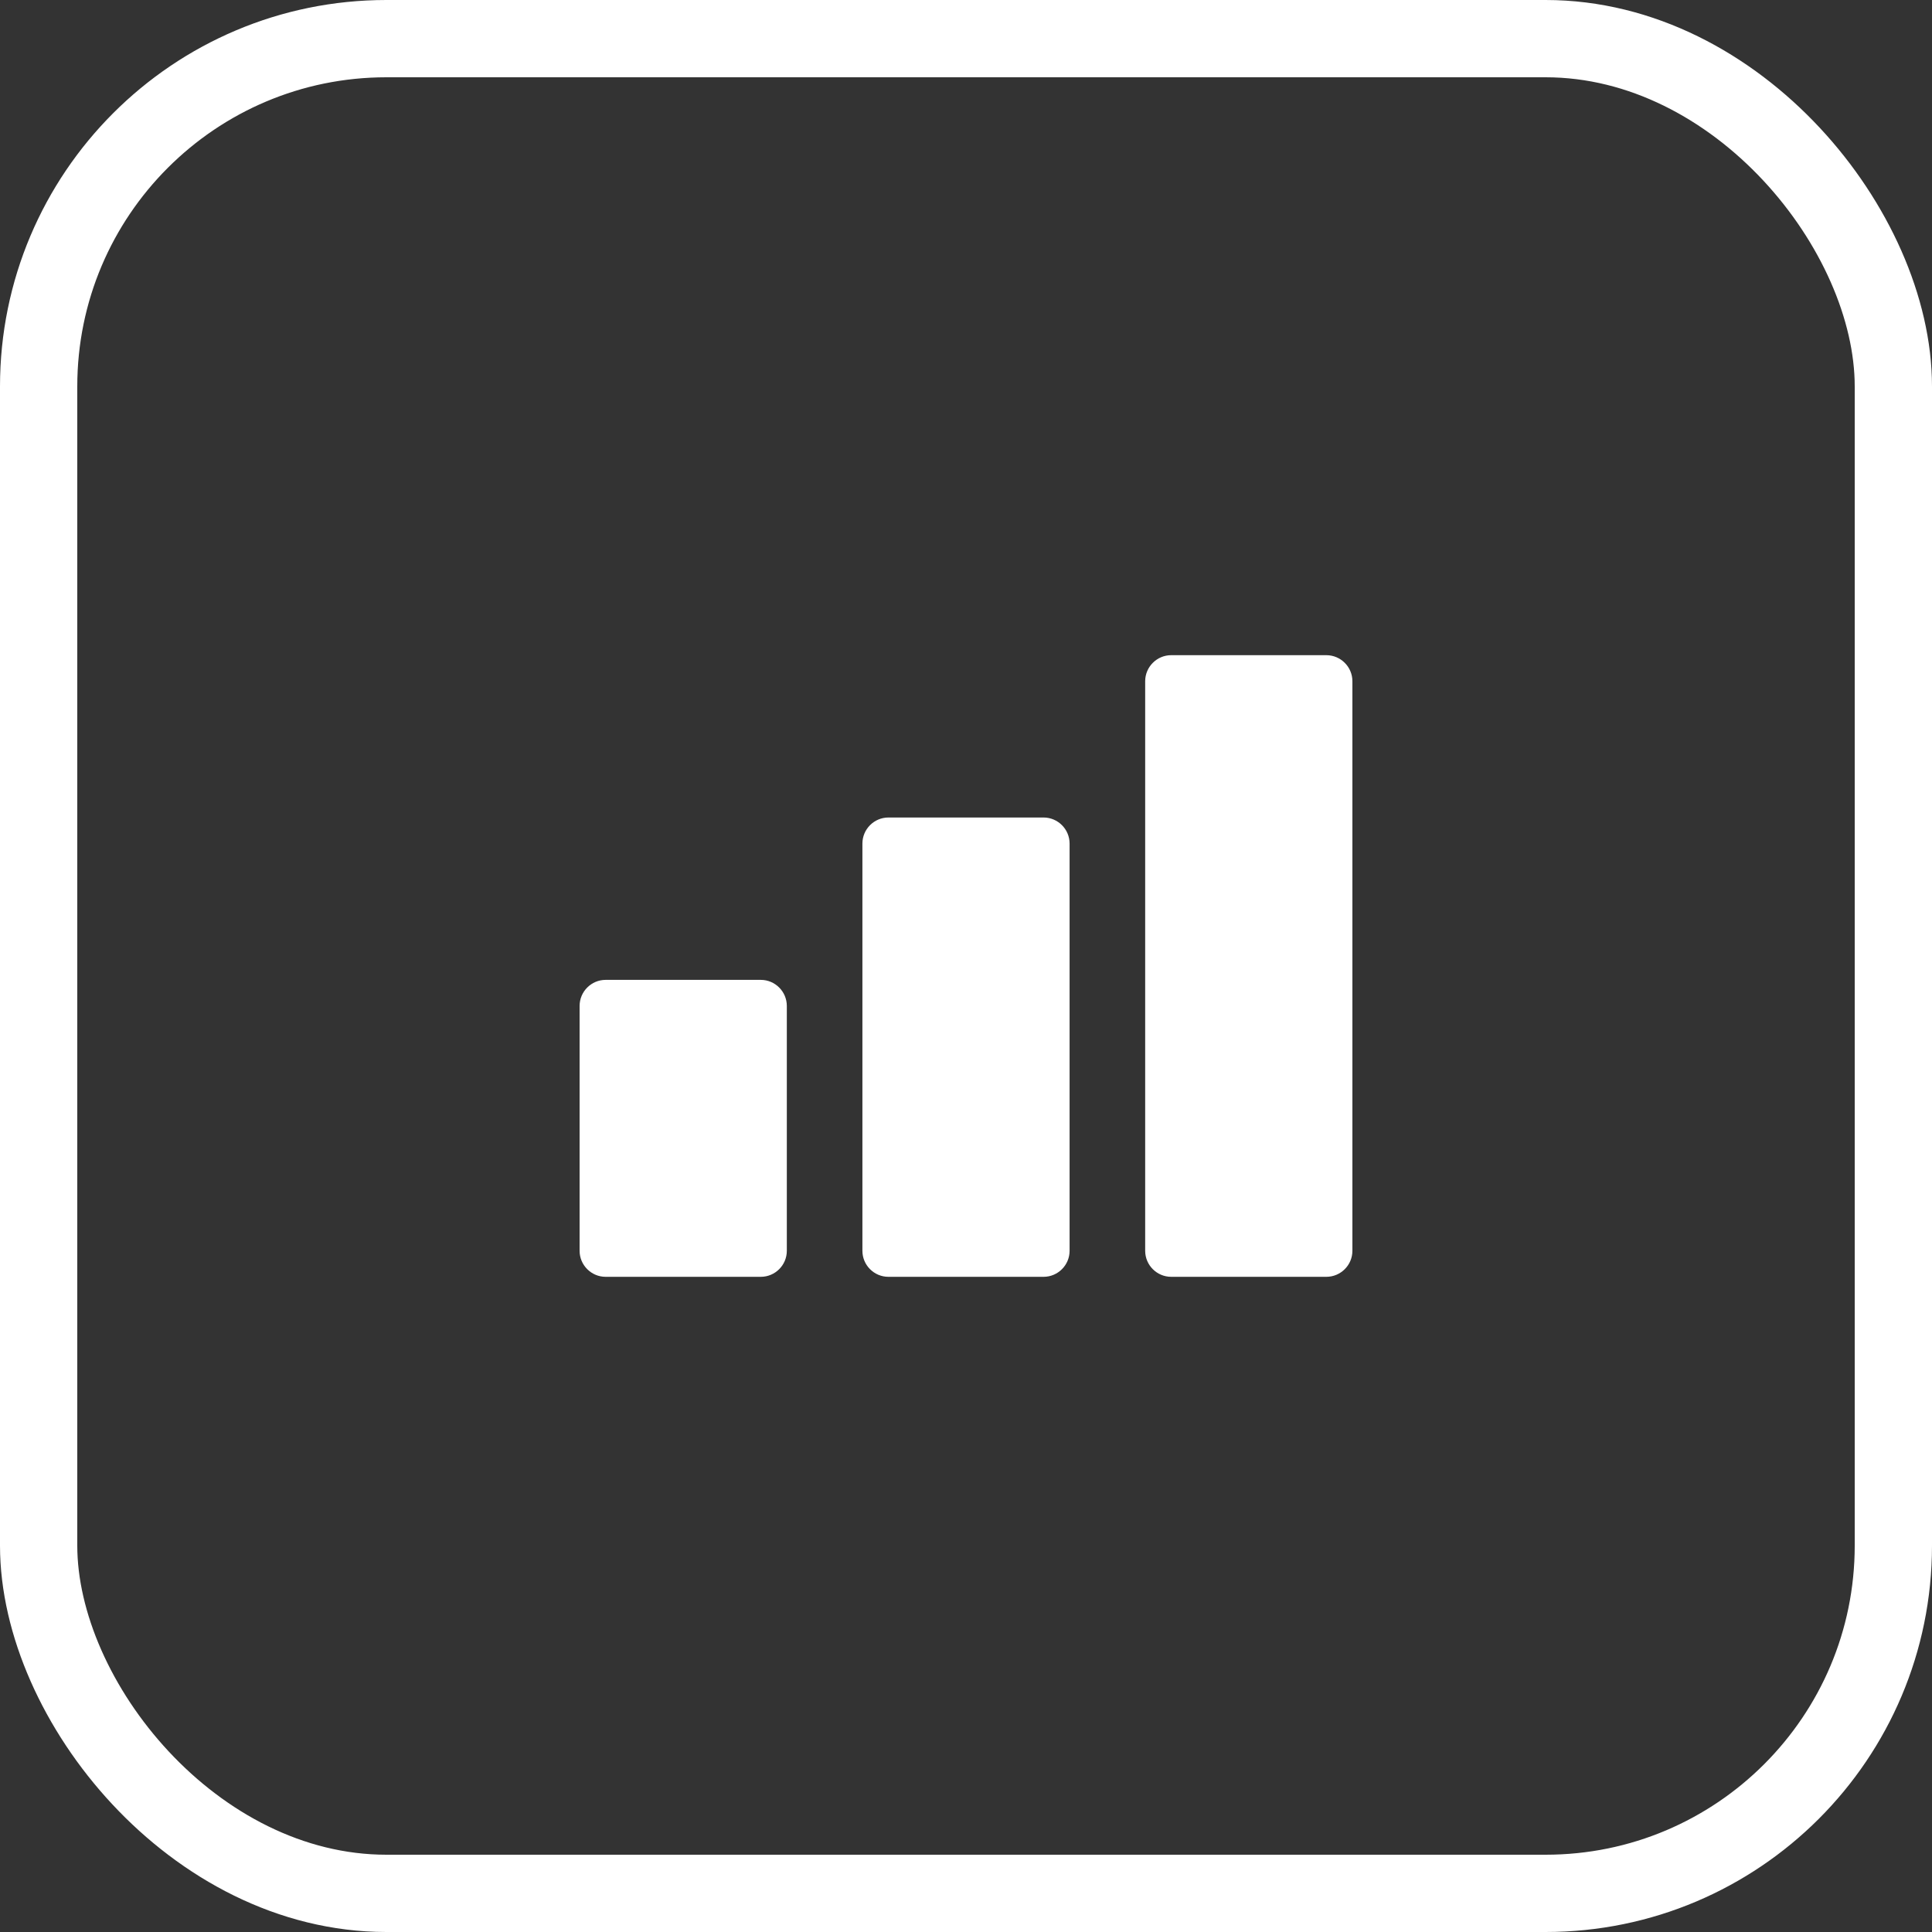
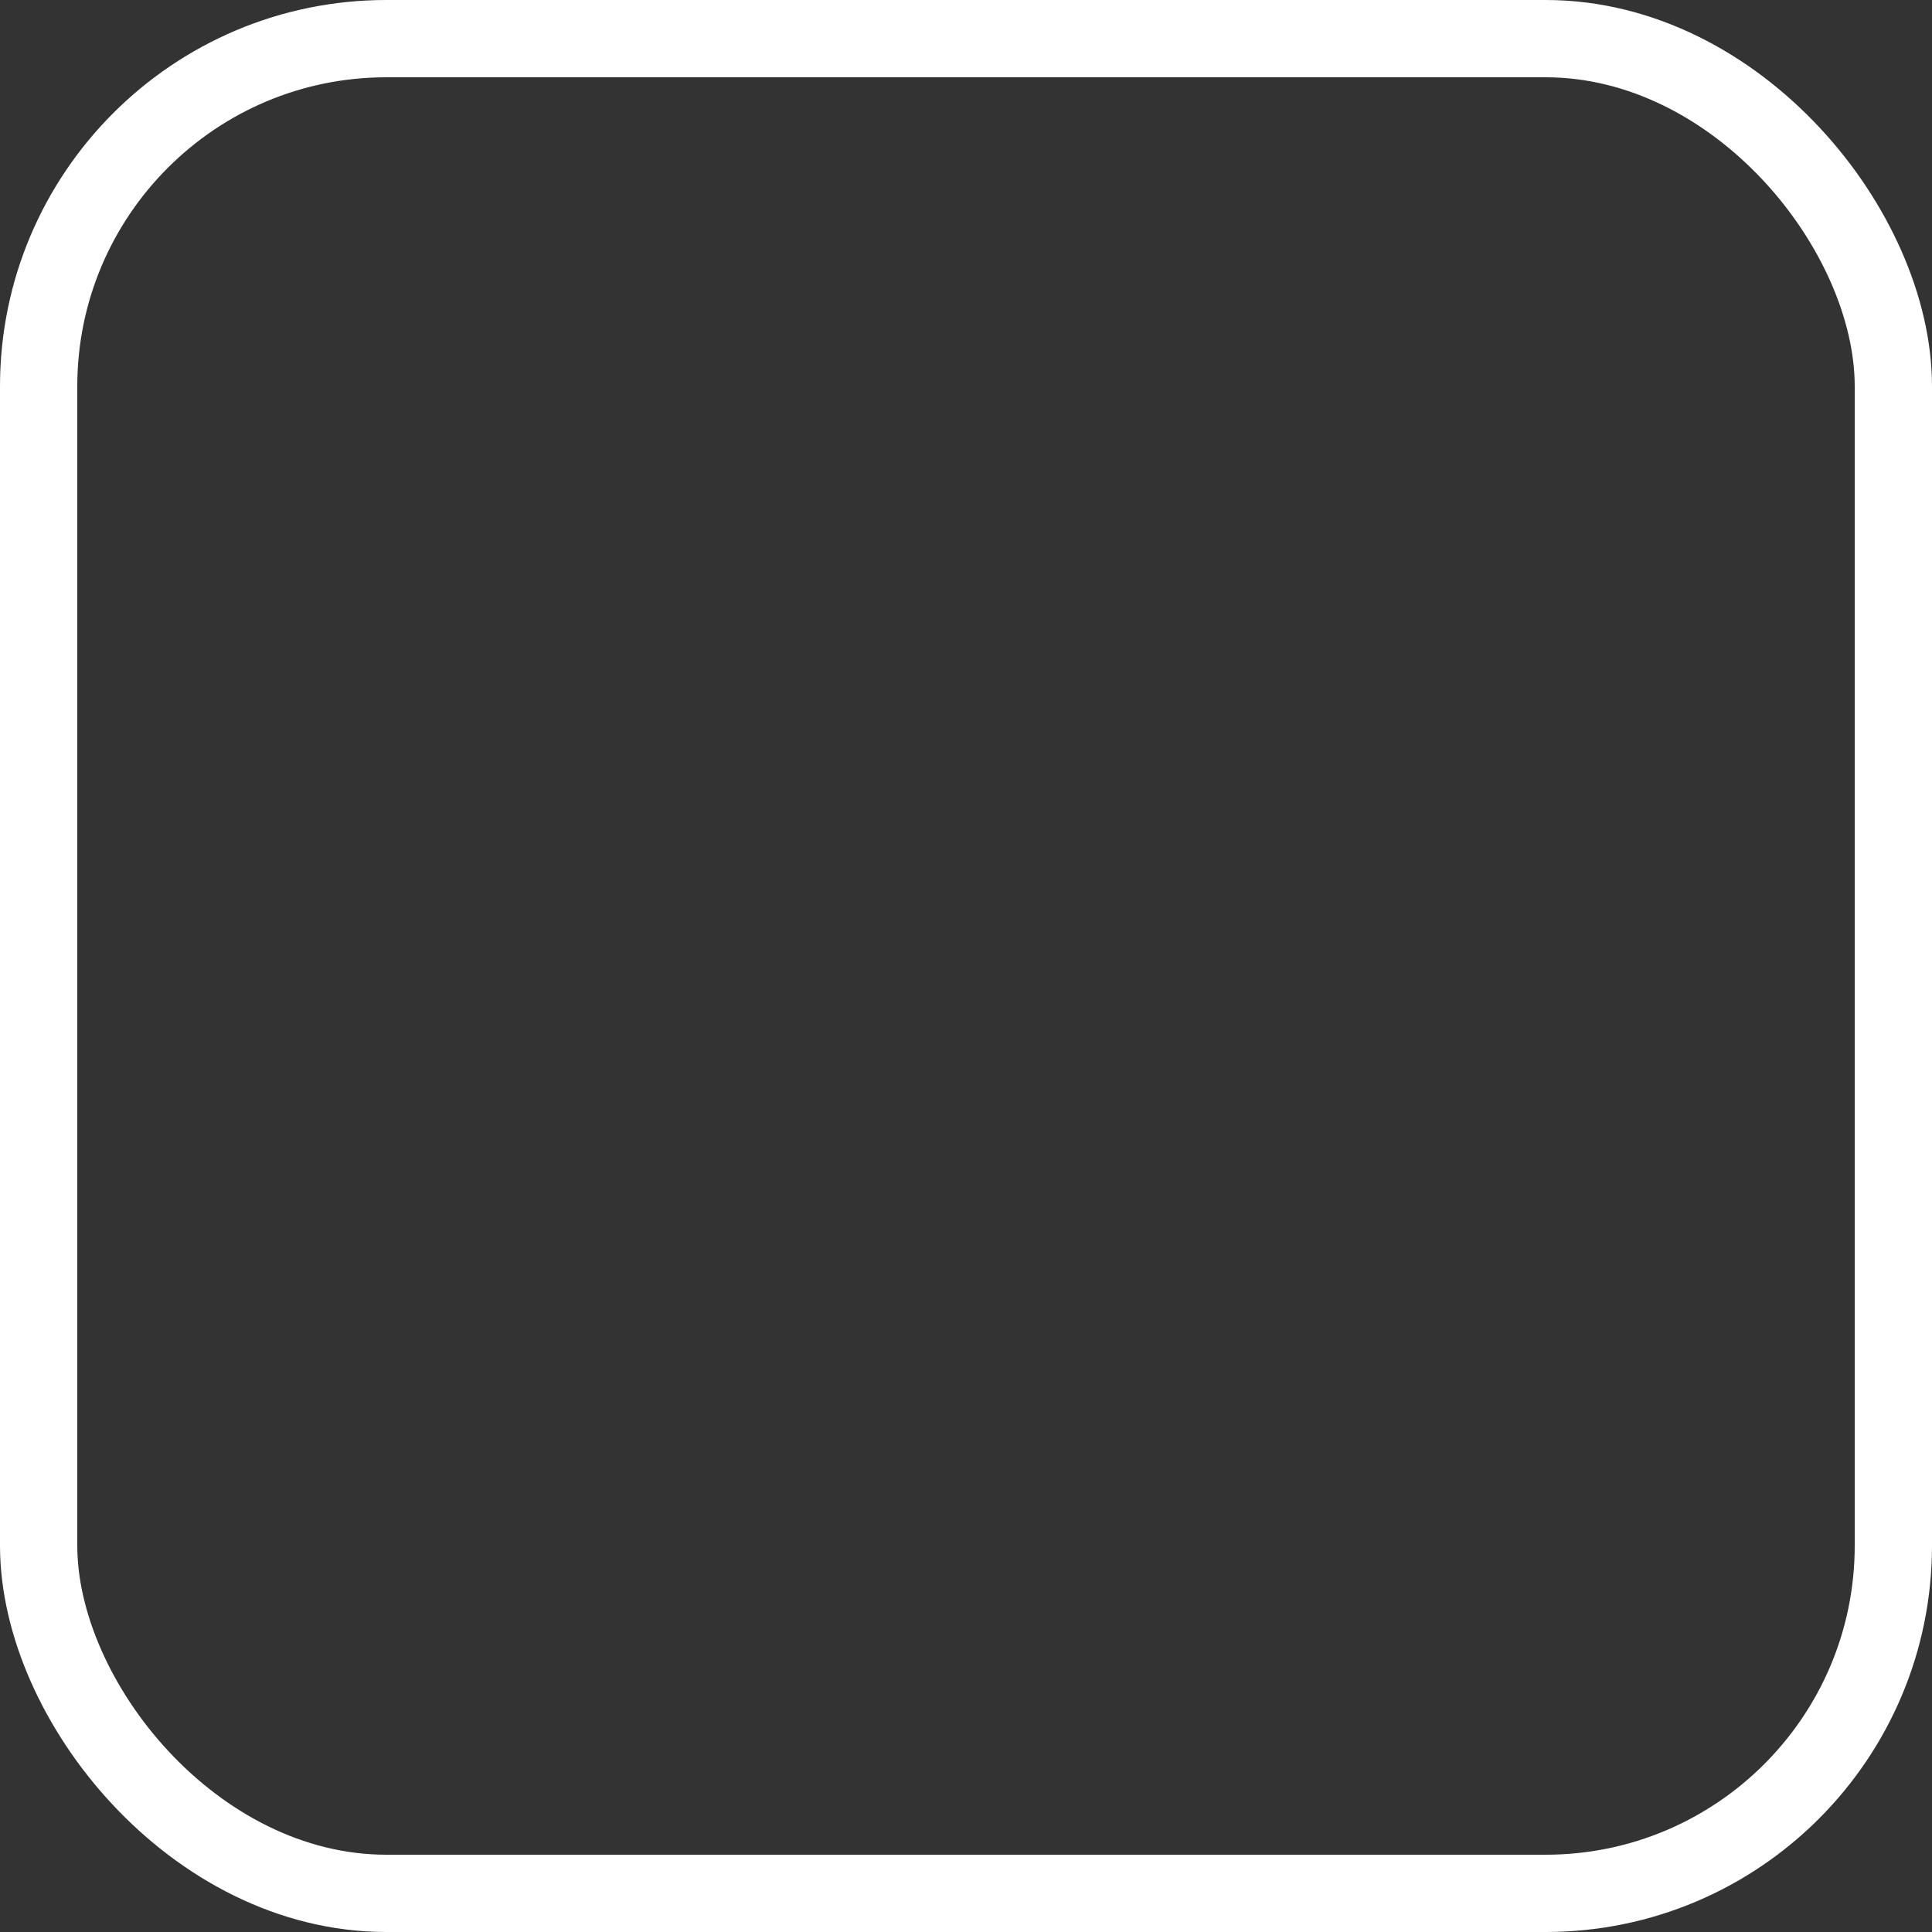
<svg xmlns="http://www.w3.org/2000/svg" width="50" height="50" viewBox="0 0 50 50" fill="none">
  <rect x="0" y="0" width="50" height="50" fill="#333333" stroke="none" />
  <rect x="1" y="1" width="48" height="48" rx="9" stroke="white" stroke-width="2" />
-   <path fill-rule="evenodd" clip-rule="evenodd" d="M30.311 16.956H34.325C34.697 16.956 35 17.259 35 17.63V32.37C35 32.742 34.697 33.044 34.325 33.044H30.311C29.94 33.044 29.637 32.742 29.637 32.37V17.63C29.637 17.259 29.94 16.956 30.311 16.956ZM15.674 25.359H19.689C20.06 25.359 20.363 25.662 20.363 26.034V32.37C20.363 32.742 20.06 33.044 19.689 33.044H15.674C15.303 33.044 15 32.742 15 32.37V26.034C15 25.662 15.303 25.359 15.674 25.359ZM27.007 21.157H22.993C22.621 21.157 22.319 21.46 22.319 21.832V32.37C22.319 32.742 22.621 33.044 22.993 33.044H27.007C27.378 33.044 27.681 32.742 27.681 32.37V21.832C27.681 21.46 27.378 21.157 27.007 21.157Z" fill="white" />
</svg>